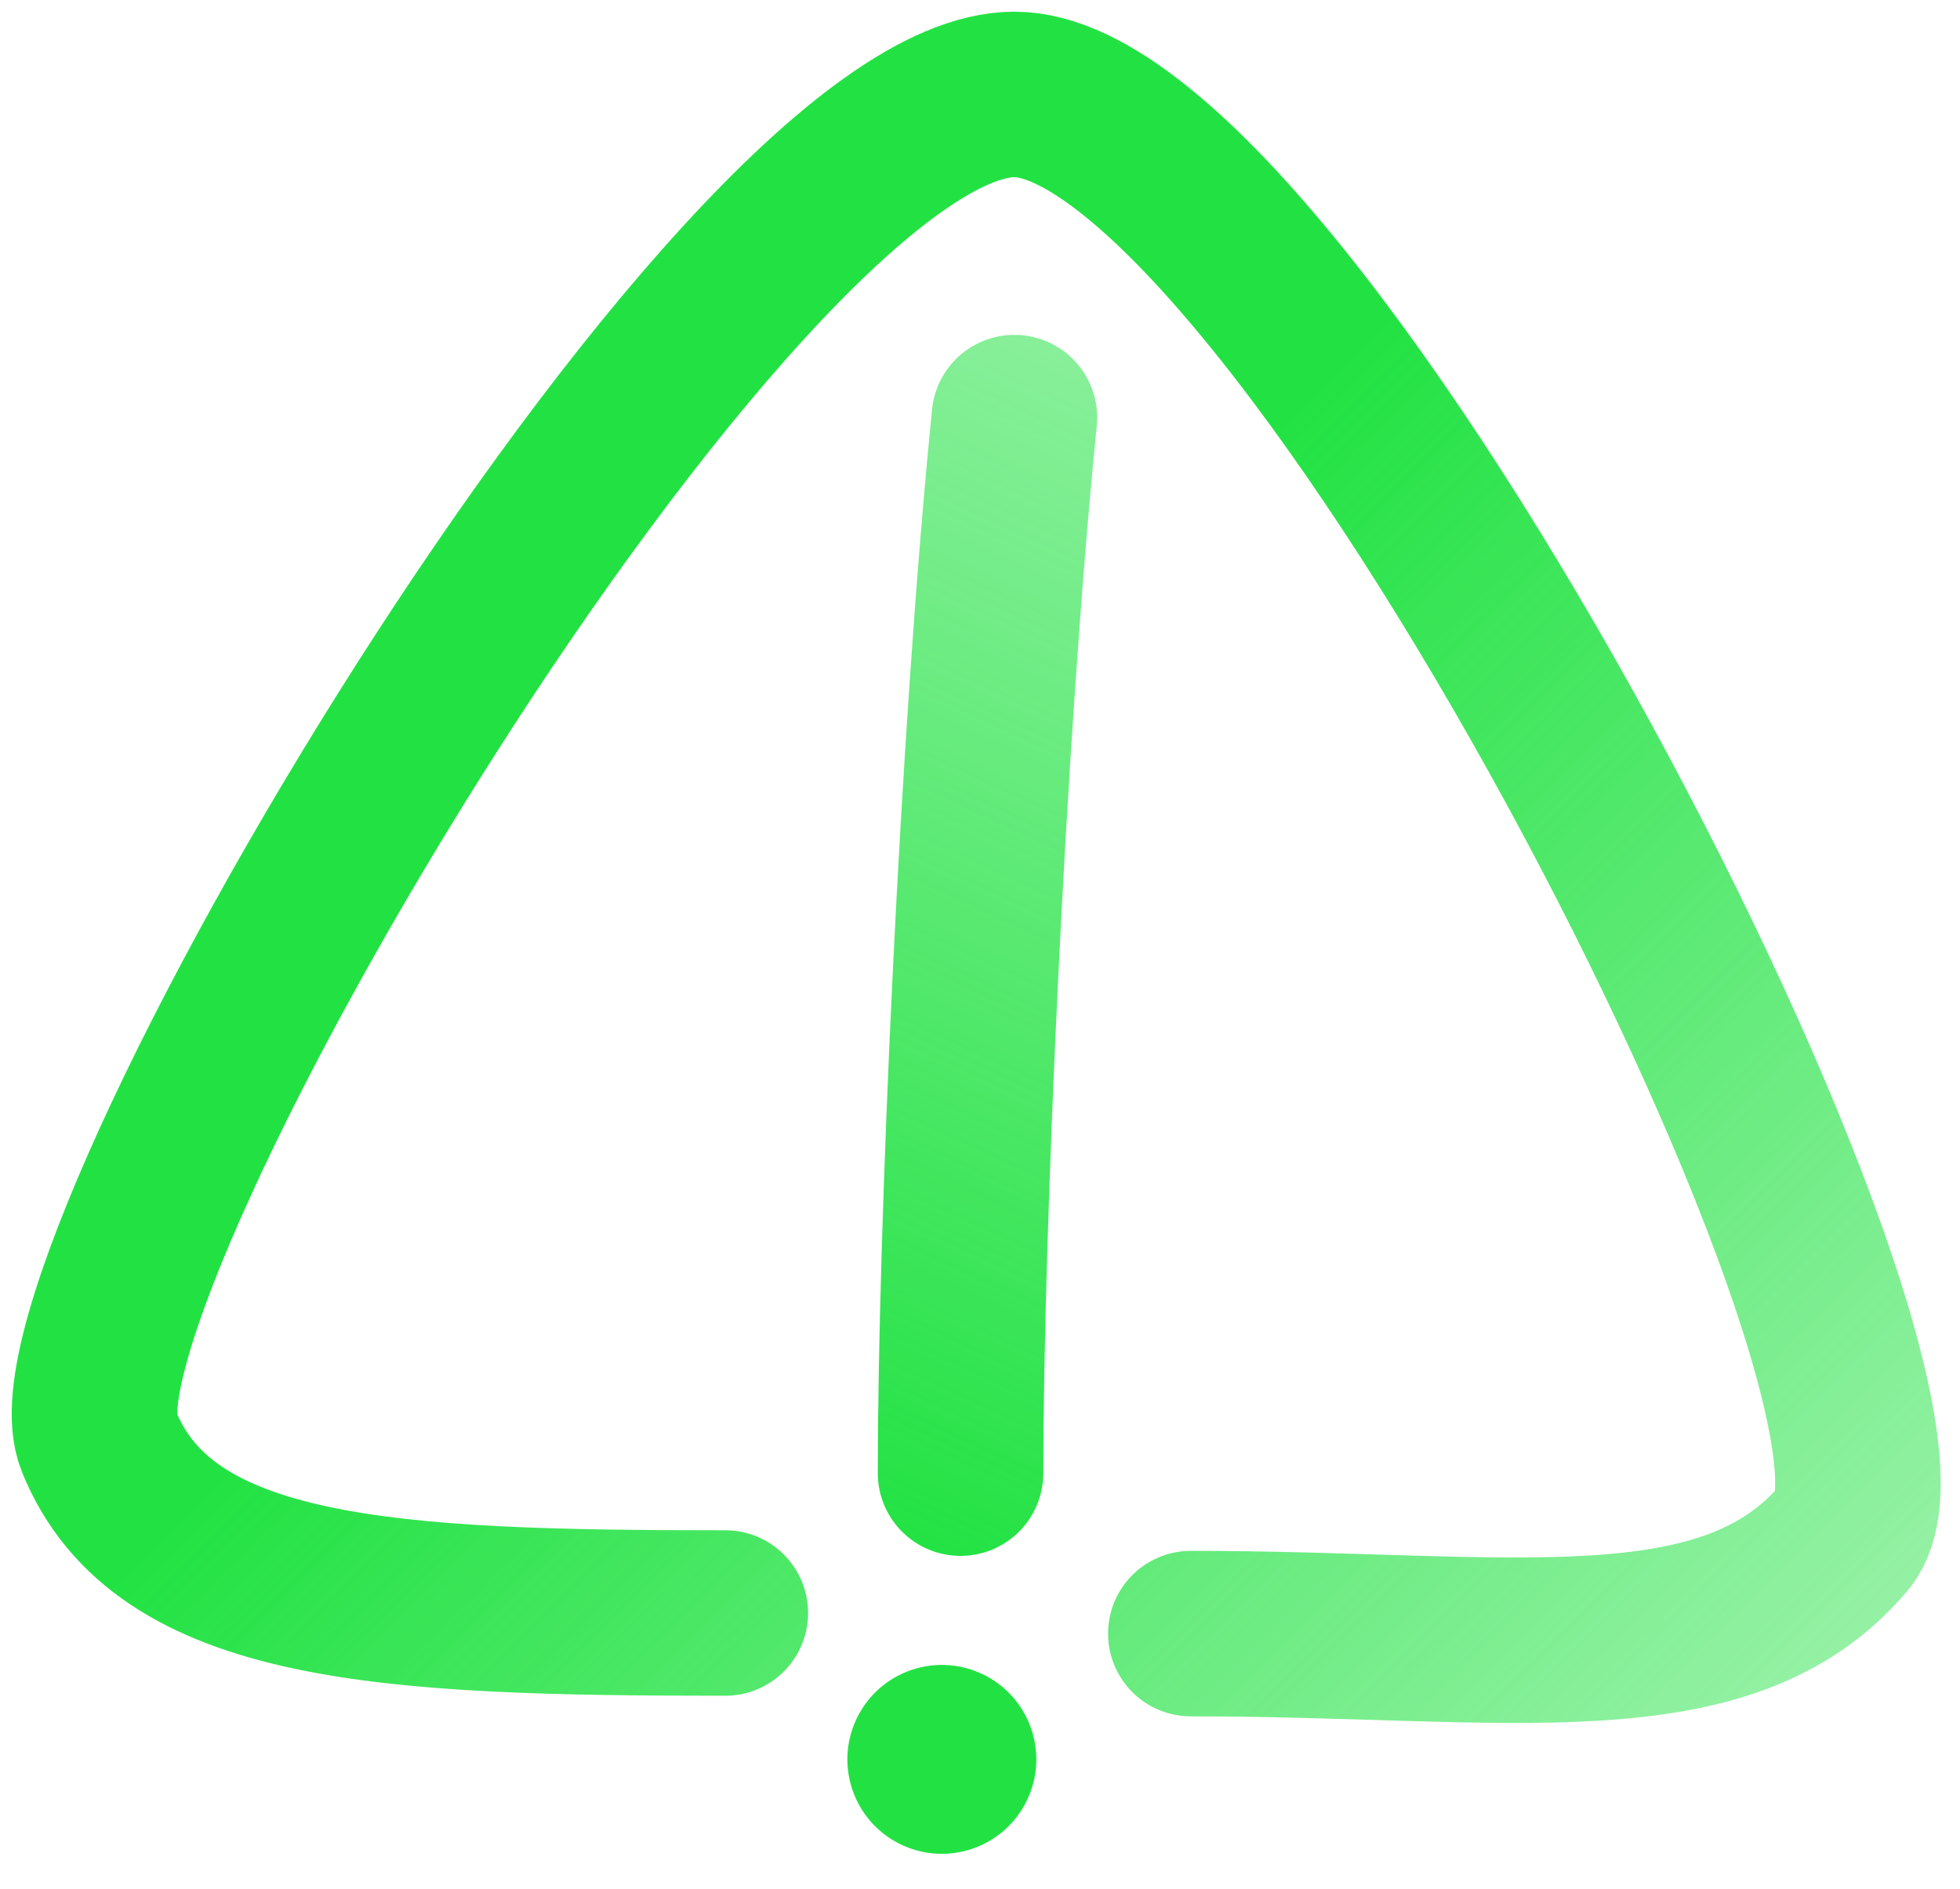
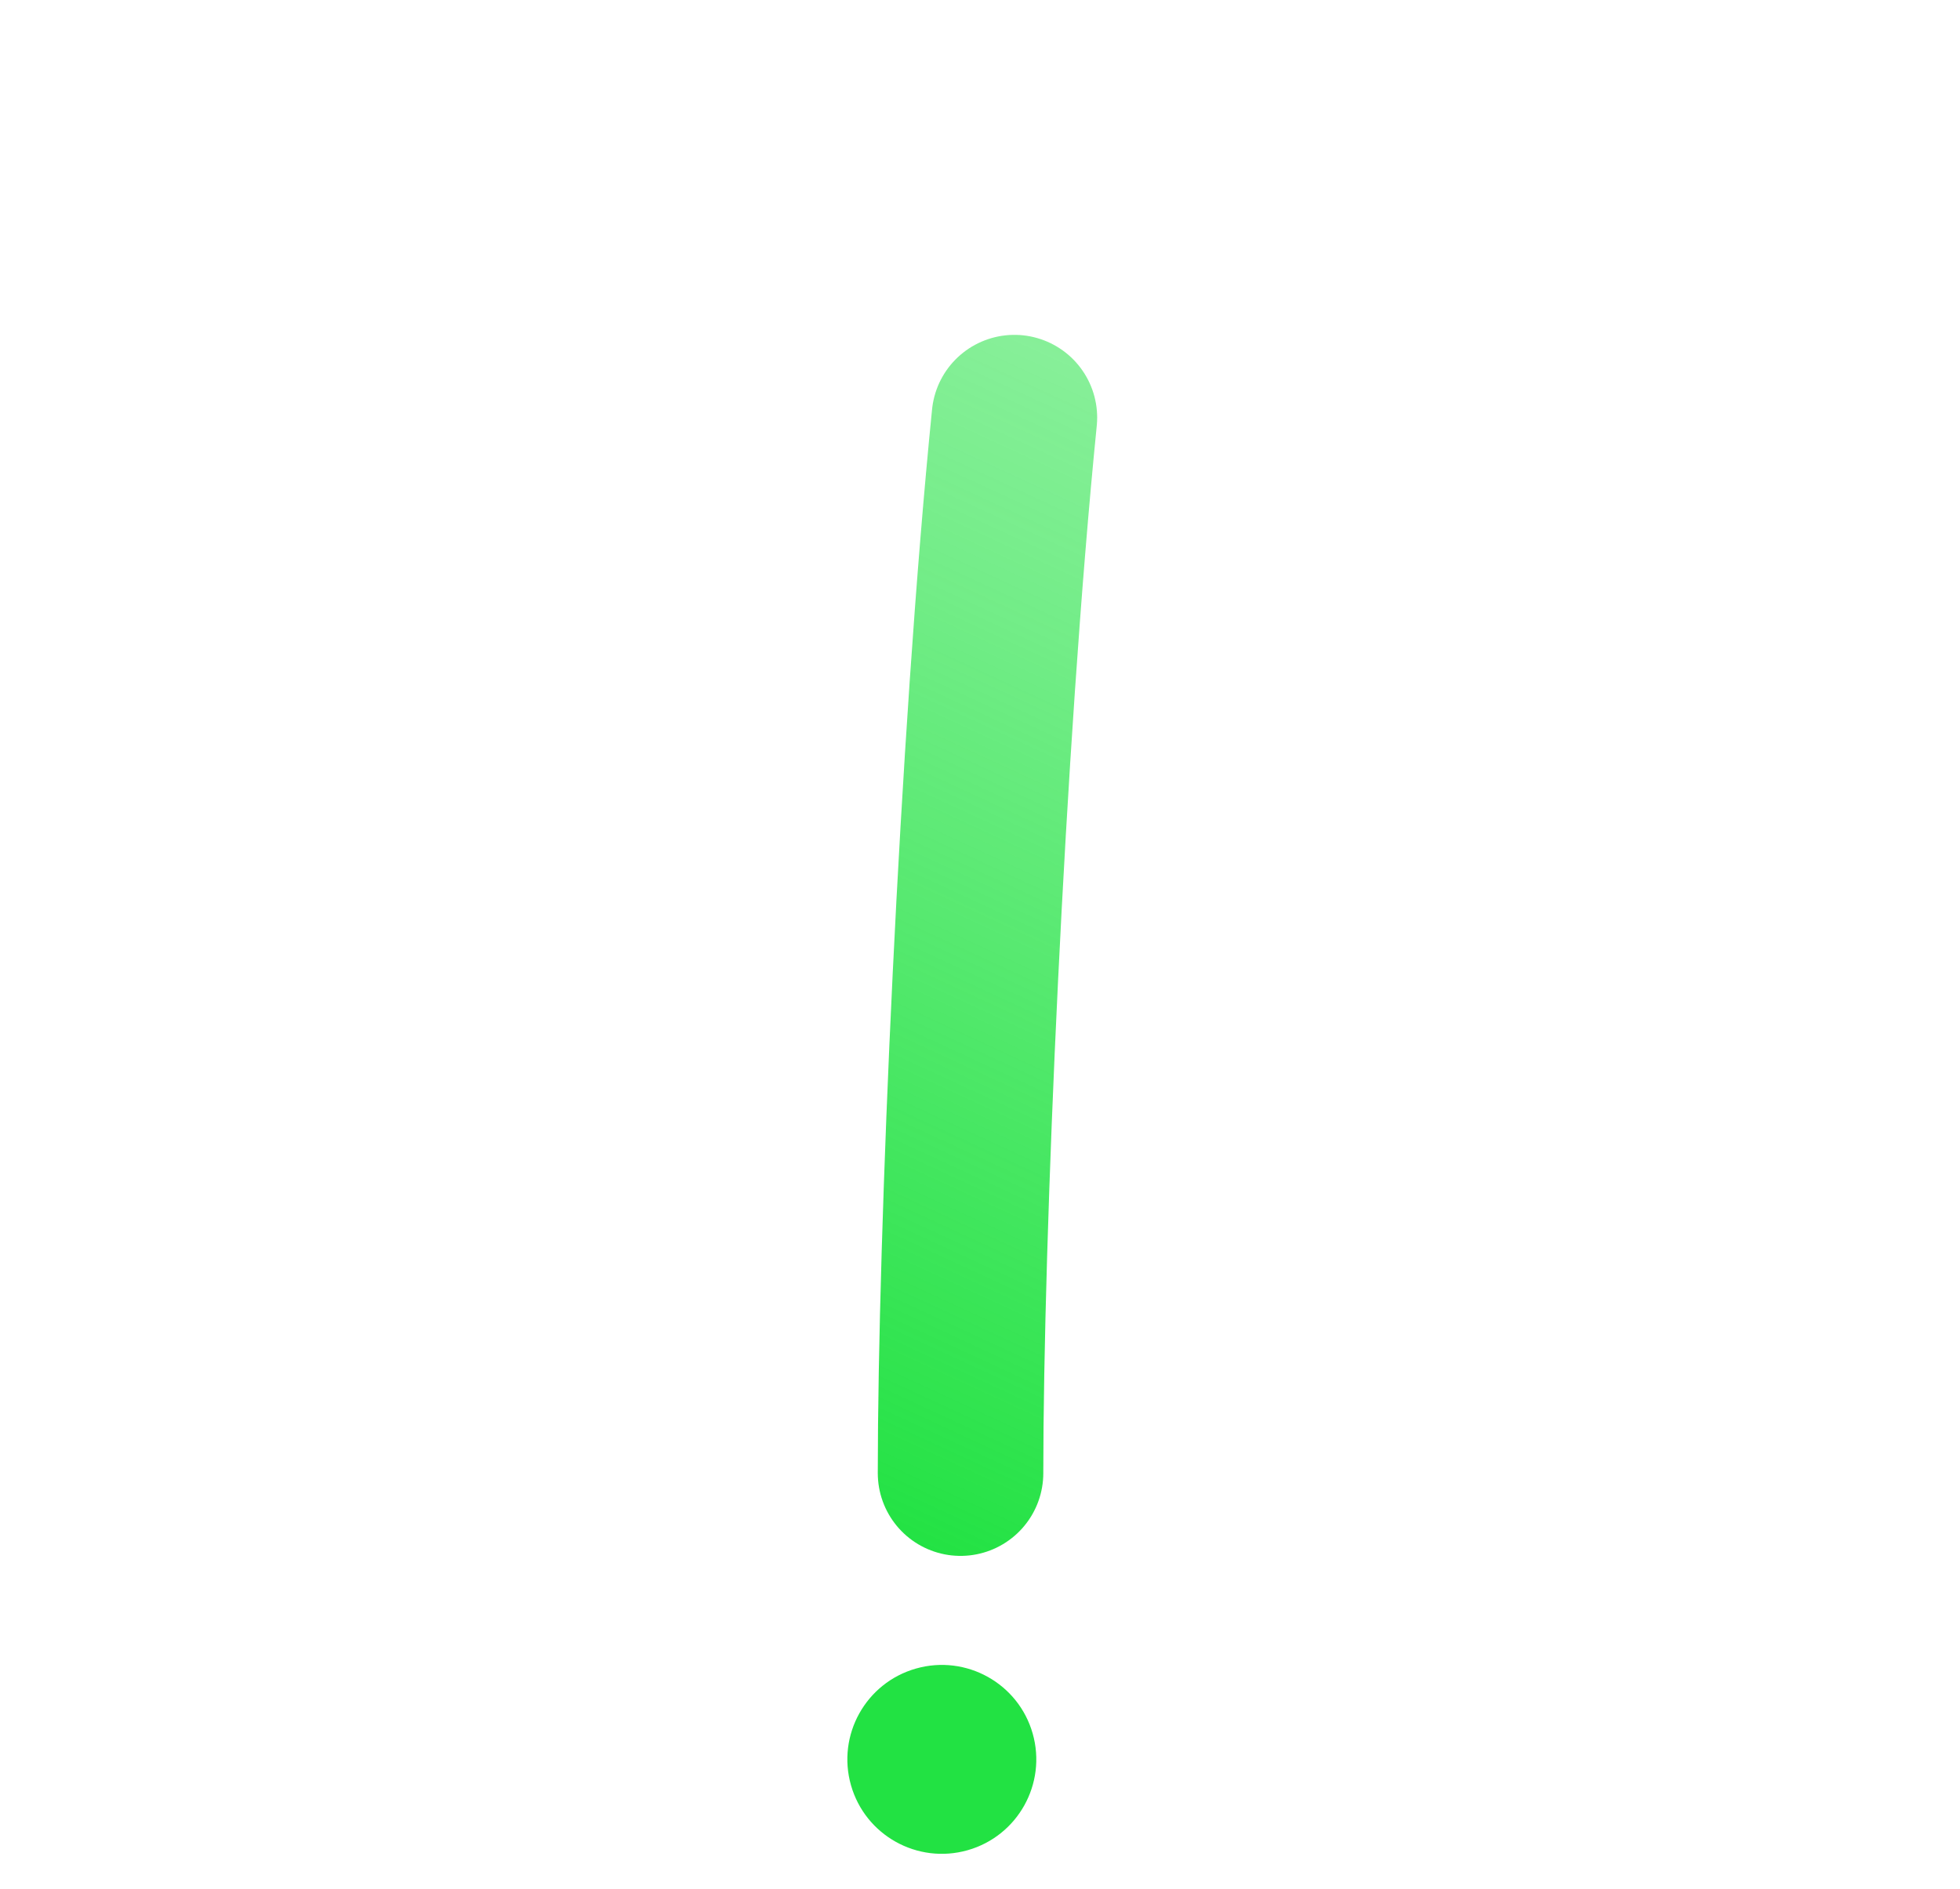
<svg xmlns="http://www.w3.org/2000/svg" width="83" height="80" viewBox="0 0 83 80" fill="none">
-   <path d="M50.428 69.194C63.944 69.194 73.069 71.066 78.087 65.135C83.106 59.204 54.819 4 42.957 4C31.095 4 1.44 54.187 4.178 61.029C6.915 67.871 16.495 68.322 30.715 68.322" stroke="url(#paint0_linear_11823_2795)" stroke-width="7.009" stroke-linecap="round" />
  <path d="M40.676 62.398C40.676 52.361 41.588 31.375 42.957 17.688" stroke="url(#paint1_linear_11823_2795)" stroke-width="7.009" stroke-linecap="round" />
  <path d="M38.79 70.674C40.915 70.07 43.127 71.303 43.731 73.427C44.335 75.552 43.102 77.765 40.977 78.369C38.852 78.973 36.64 77.74 36.036 75.615C35.432 73.49 36.665 71.278 38.79 70.674Z" fill="#22E243" />
  <defs>
    <linearGradient id="paint0_linear_11823_2795" x1="38.851" y1="33.199" x2="97.246" y2="92.033" gradientUnits="userSpaceOnUse">
      <stop stop-color="#22E243" />
      <stop offset="1" stop-color="#22E243" stop-opacity="0.2" />
    </linearGradient>
    <linearGradient id="paint1_linear_11823_2795" x1="15.388" y1="54.99" x2="38.036" y2="5.926" gradientUnits="userSpaceOnUse">
      <stop stop-color="#22E243" />
      <stop offset="0.03" stop-color="#22E243" stop-opacity="0.983" />
      <stop offset="0.695" stop-color="#22E243" stop-opacity="0.637" />
      <stop offset="1" stop-color="#22E243" stop-opacity="0.5" />
    </linearGradient>
  </defs>
</svg>